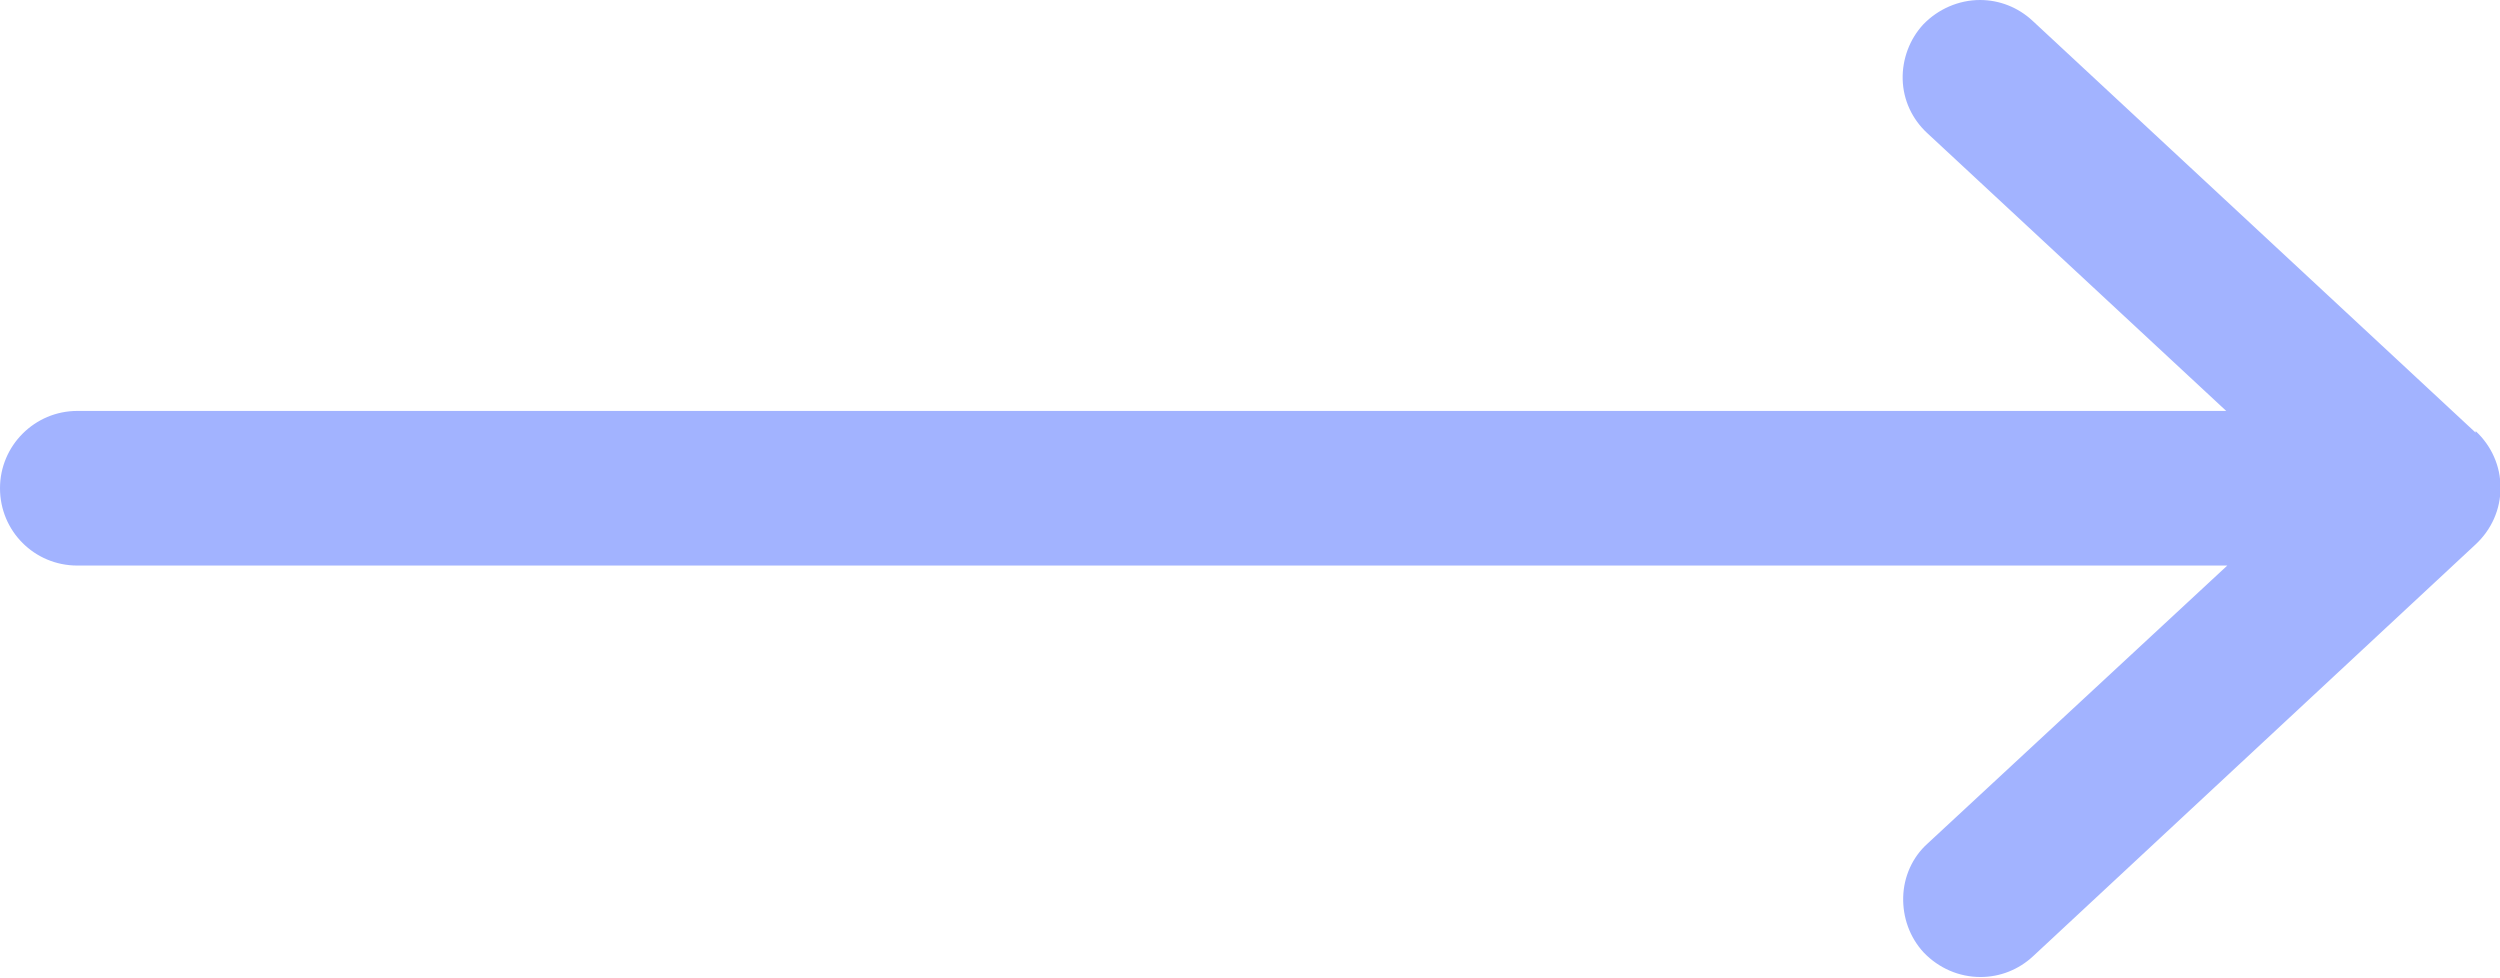
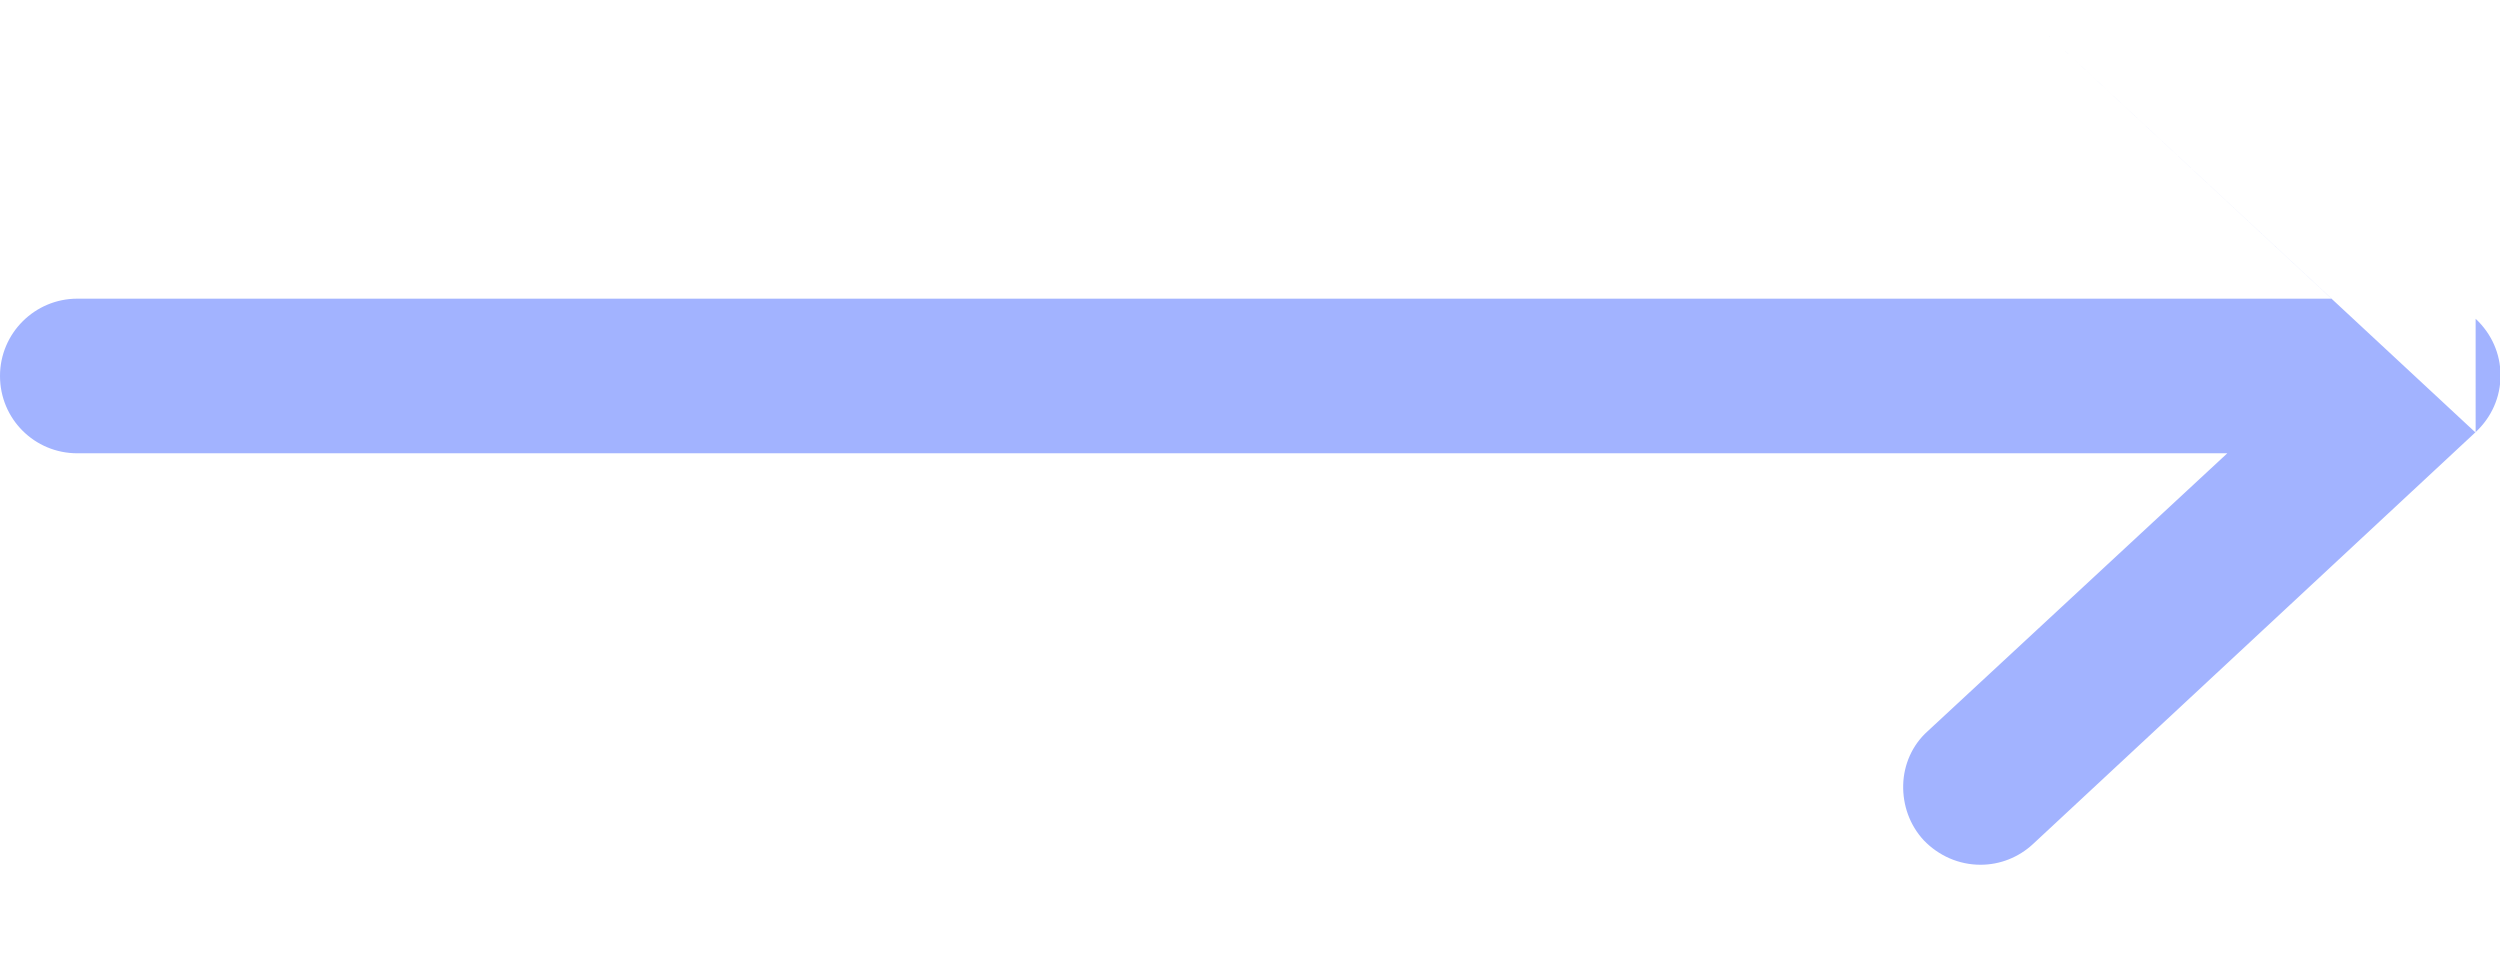
<svg xmlns="http://www.w3.org/2000/svg" id="Layer_1" data-name="Layer 1" viewBox="0 0 47.21 18.47">
  <defs>
    <style>
      .cls-1 {
        fill: #a2b3ff;
      }
    </style>
  </defs>
-   <path class="cls-1" d="M46.75,8.17L38.38,.39c-.27-.25-.62-.39-.99-.39-.4,0-.79,.17-1.07,.46-.26,.28-.4,.66-.39,1.04,.01,.39,.18,.75,.46,1.01l5.65,5.25H1.46c-.8,0-1.46,.65-1.46,1.46s.65,1.46,1.46,1.46H42.06l-5.66,5.25c-.29,.26-.45,.63-.46,1.01s.12,.76,.39,1.05c.28,.29,.66,.46,1.07,.46,.37,0,.72-.14,.99-.39l8.36-7.78c.3-.28,.47-.66,.47-1.07s-.17-.79-.47-1.07Z" />
+   <path class="cls-1" d="M46.75,8.17L38.38,.39l5.65,5.25H1.46c-.8,0-1.46,.65-1.46,1.46s.65,1.46,1.46,1.46H42.06l-5.66,5.25c-.29,.26-.45,.63-.46,1.01s.12,.76,.39,1.05c.28,.29,.66,.46,1.07,.46,.37,0,.72-.14,.99-.39l8.36-7.78c.3-.28,.47-.66,.47-1.07s-.17-.79-.47-1.07Z" />
</svg>